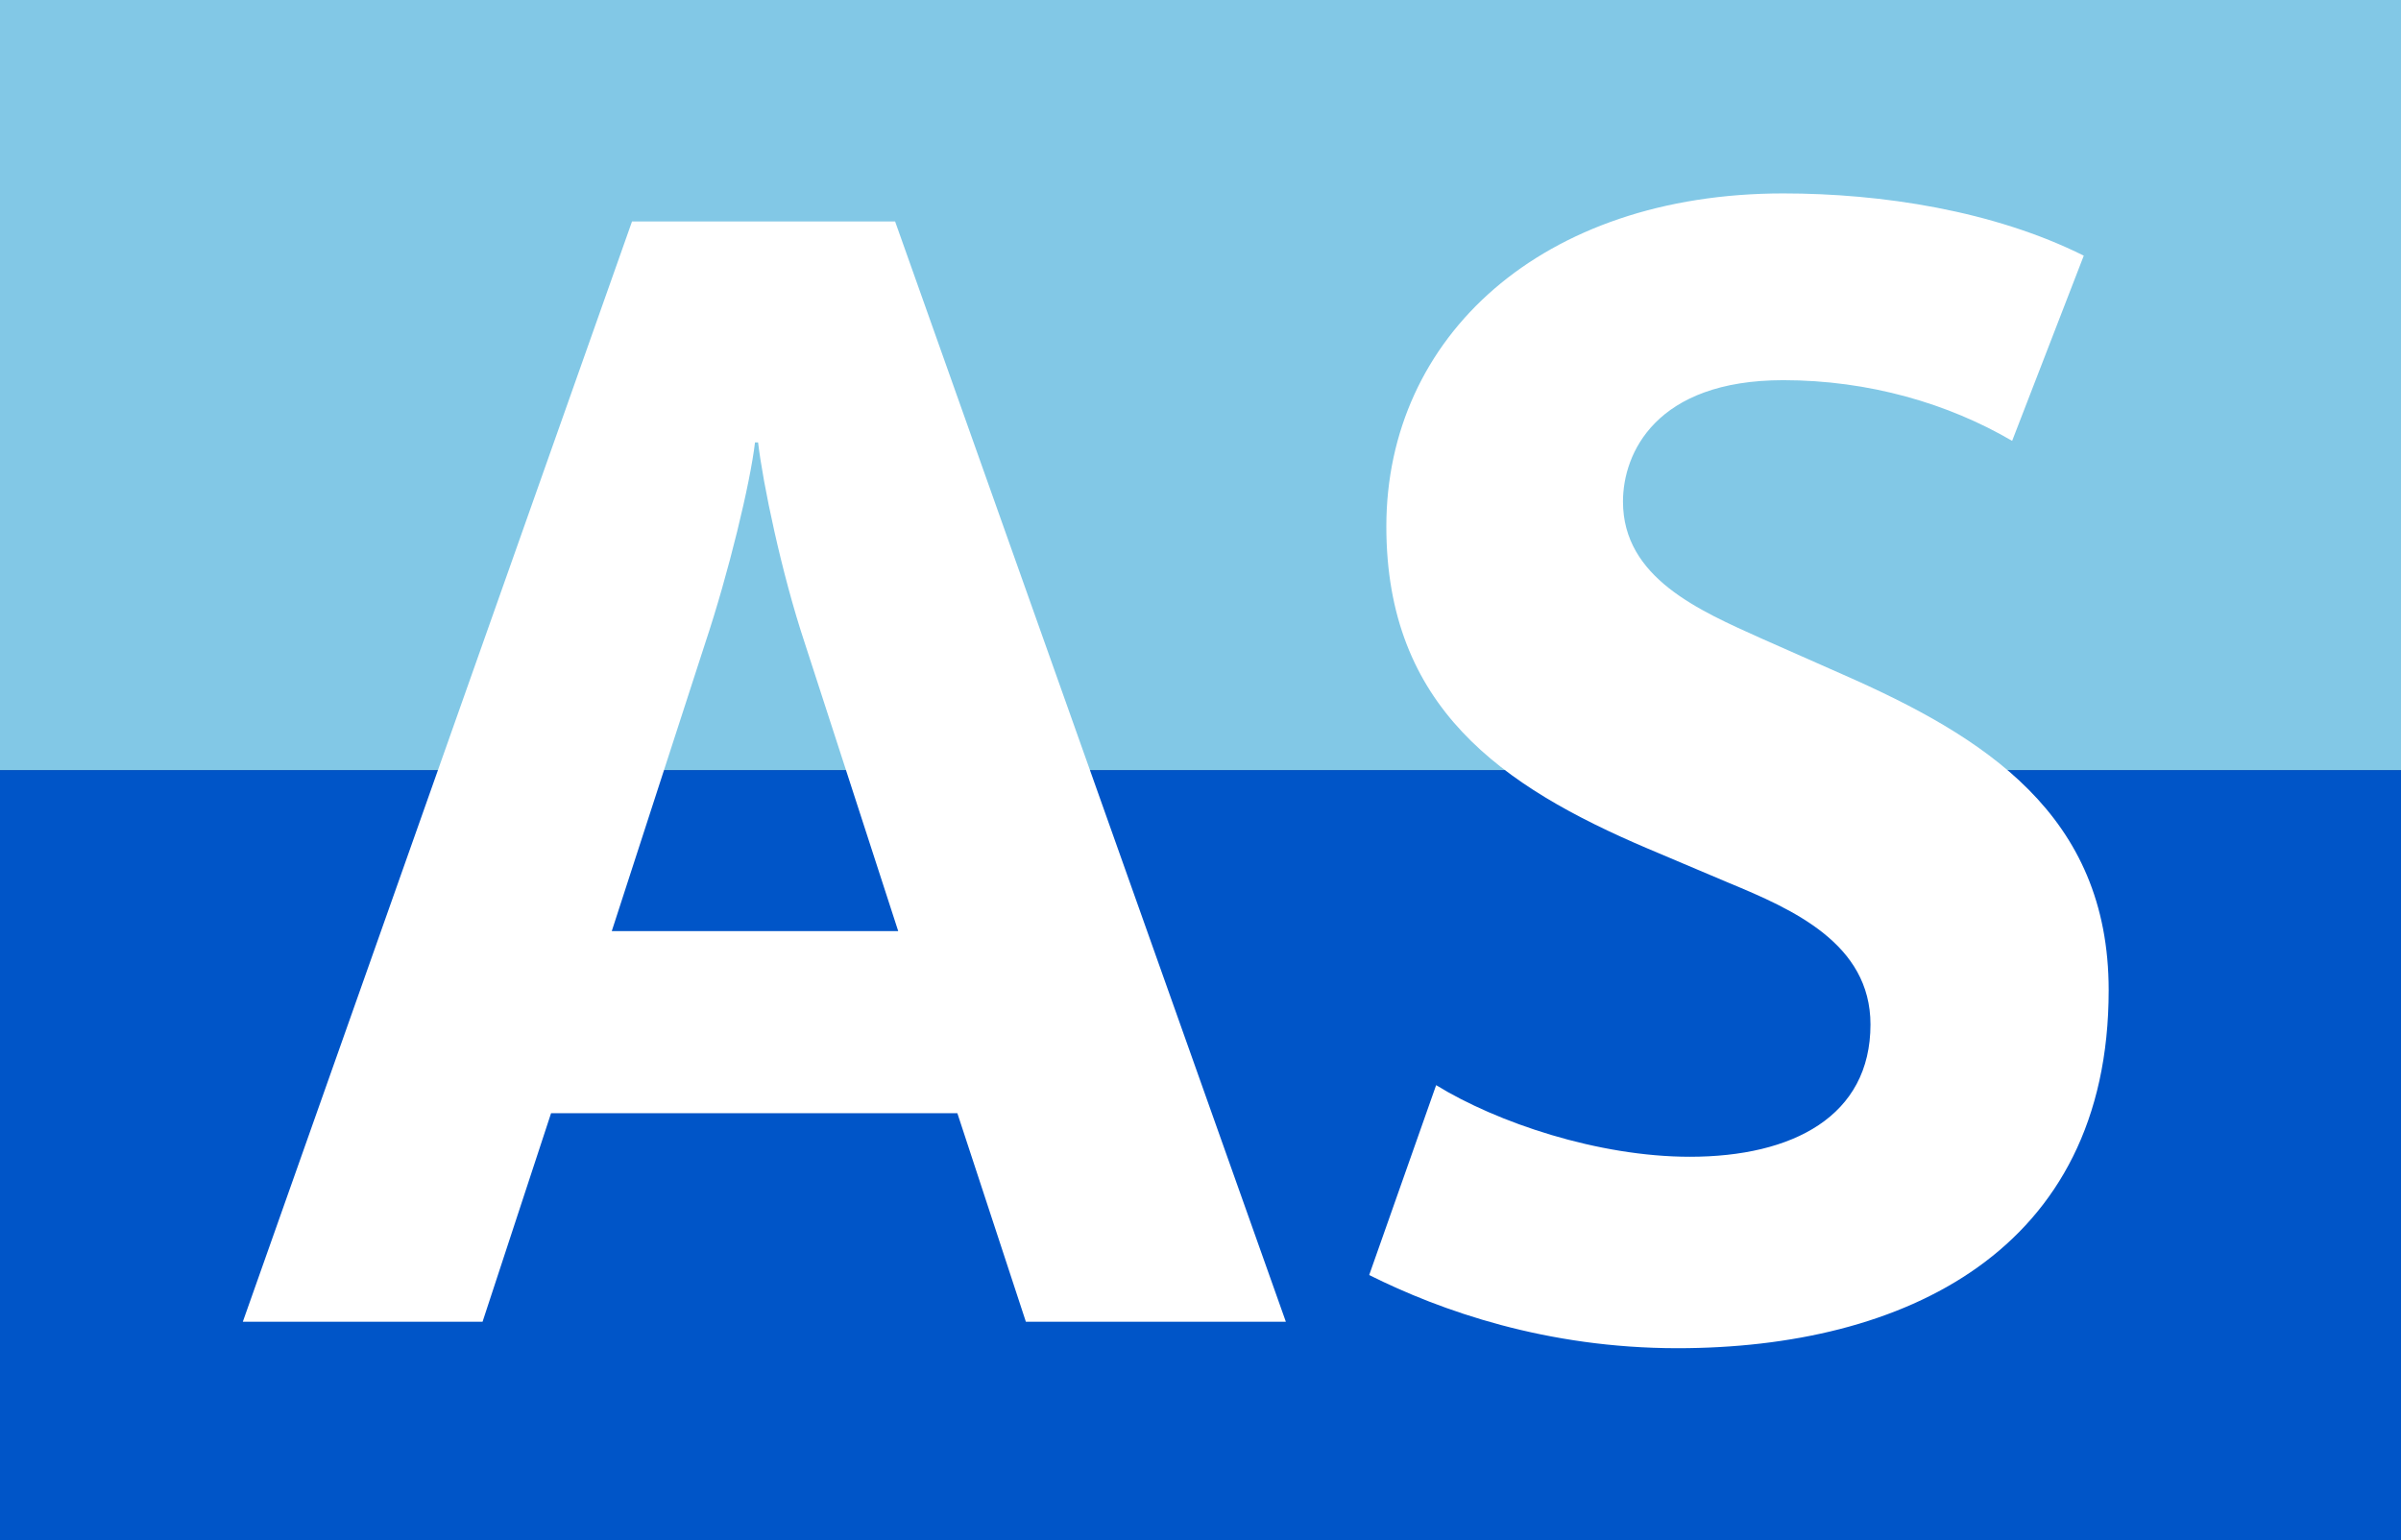
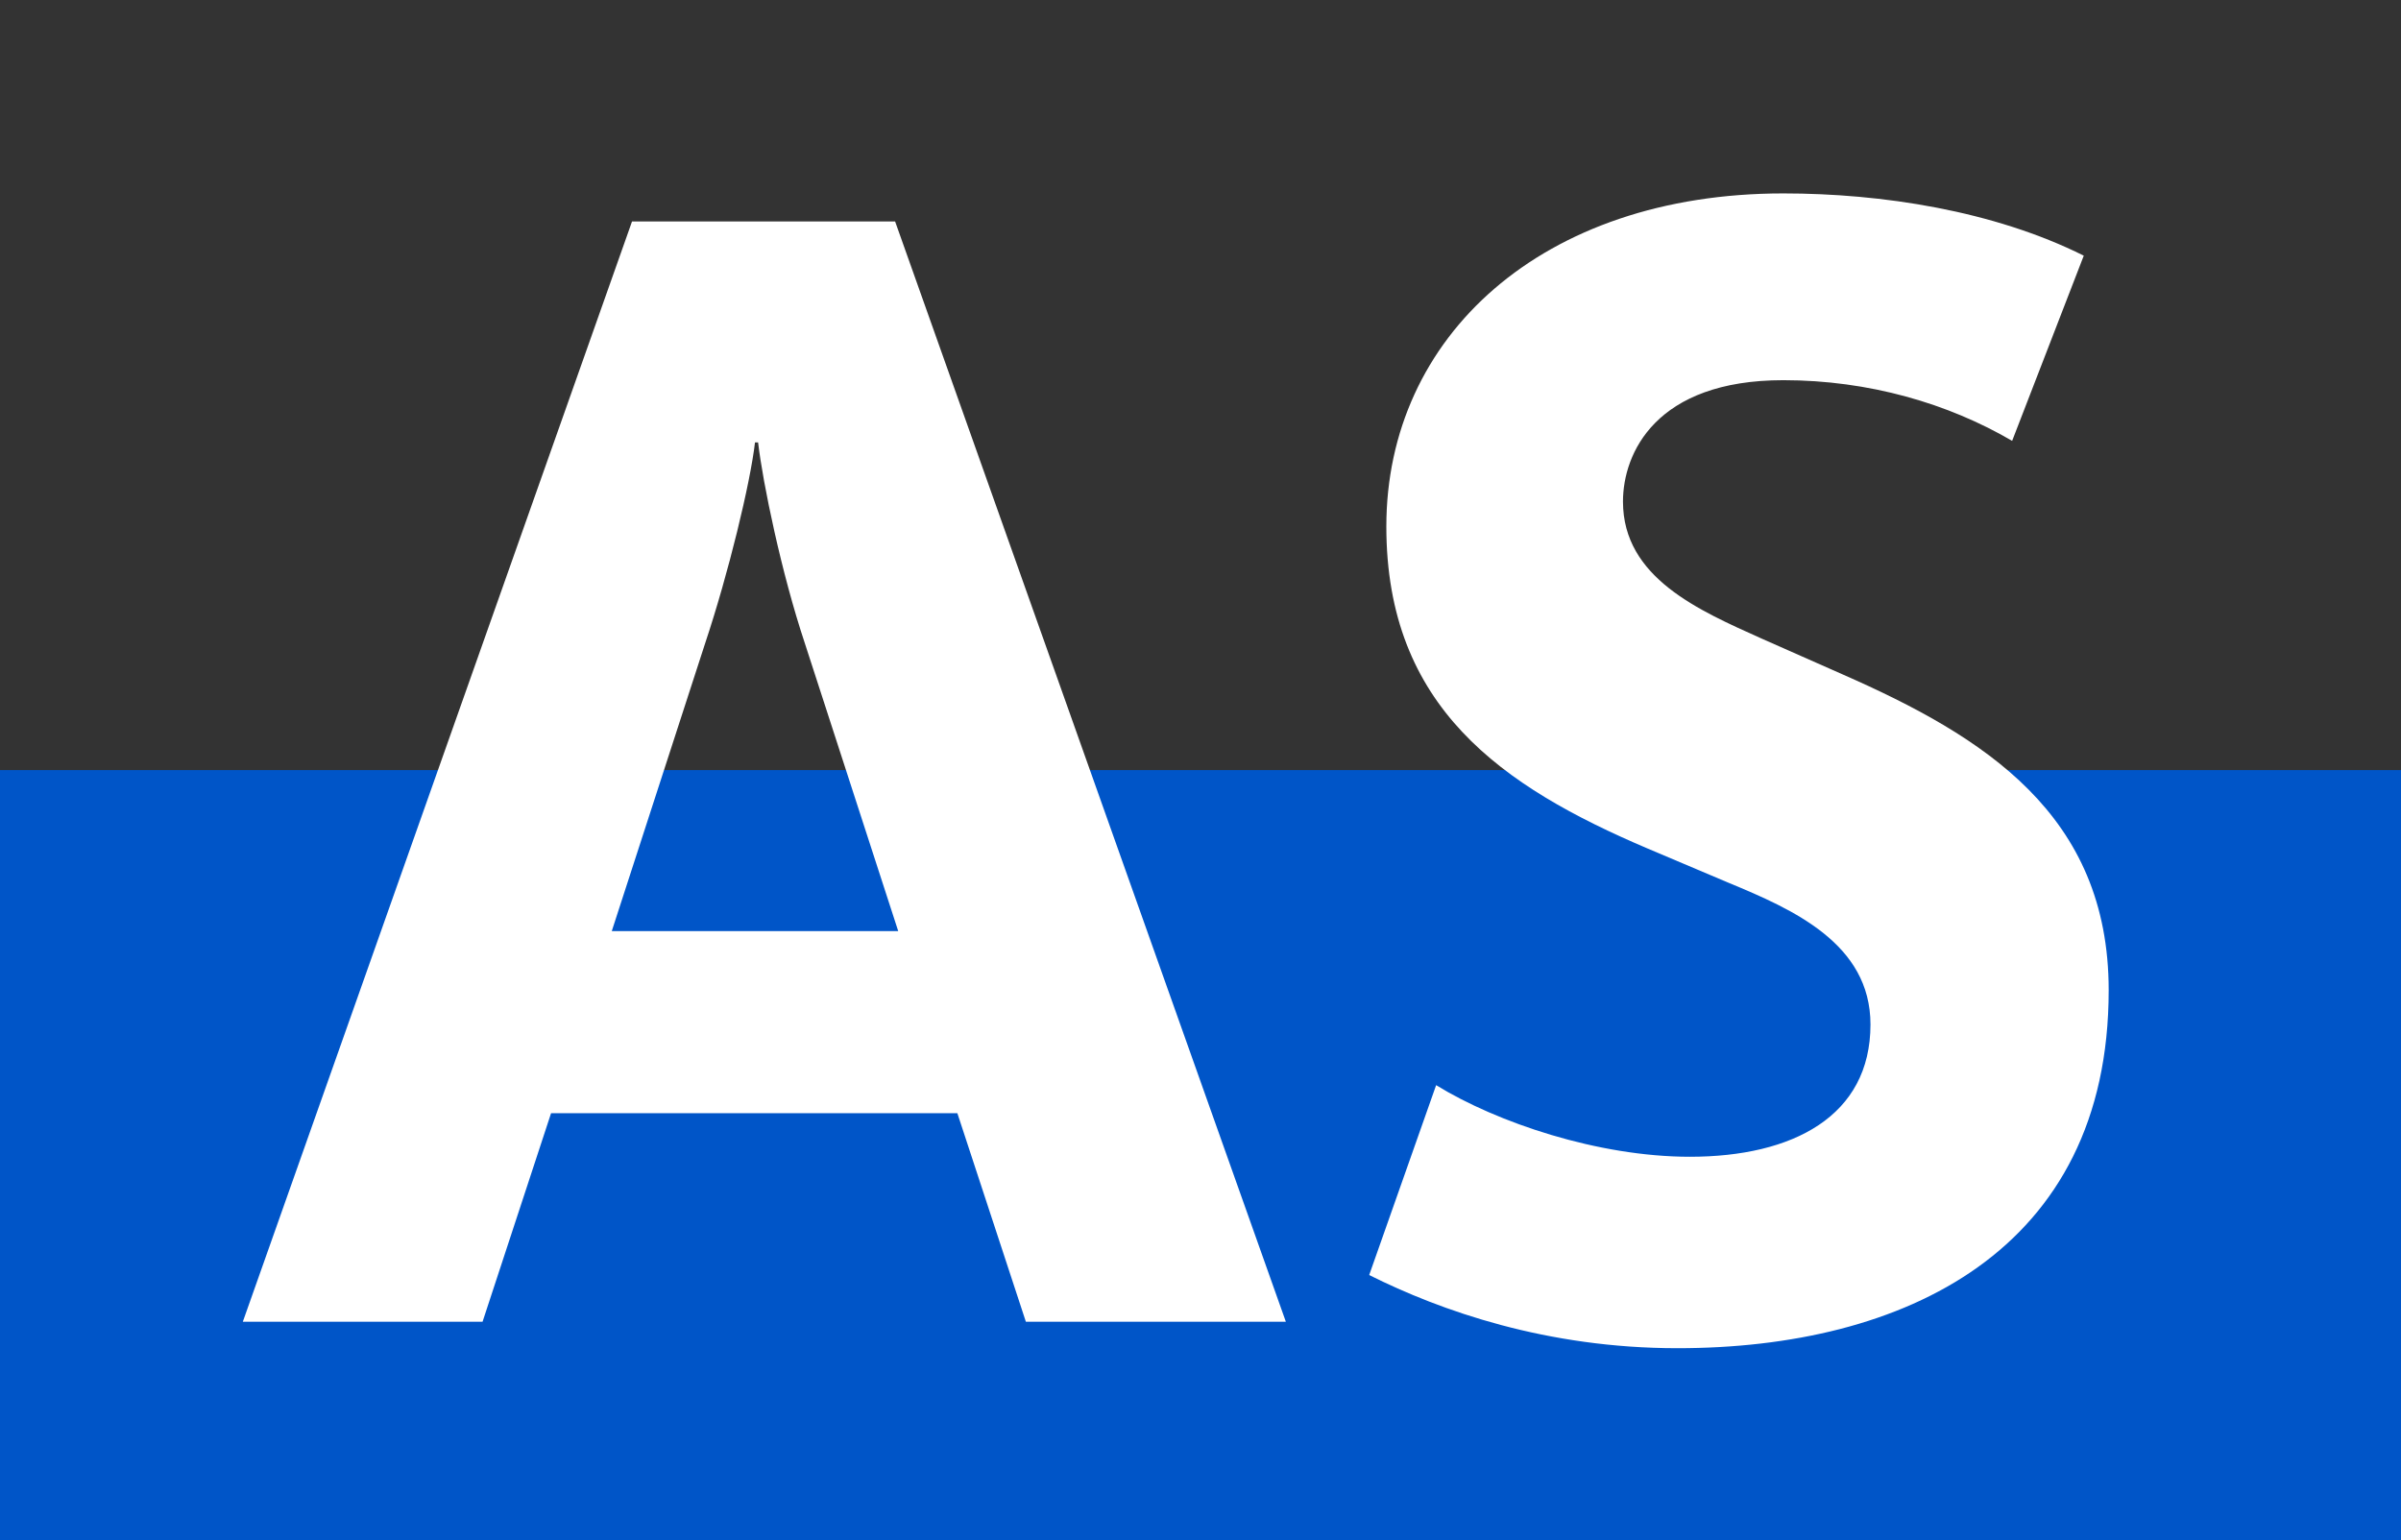
<svg xmlns="http://www.w3.org/2000/svg" version="1.2" baseProfile="tiny" id="Calque_1" x="0px" y="0px" viewBox="0 0 120 77" overflow="visible" xml:space="preserve">
  <rect x="0" y="0" width="120" height="77" fill="#333333" stroke="none" />
  <rect y="38.5" fill-rule="evenodd" fill="#0055C8" width="120" height="38.5" />
-   <rect fill-rule="evenodd" fill="#82C8E6" width="120" height="38.5" />
  <g>
    <path fill="#FFFFFF" d="M51.272,66.08l-3.424-10.426H27.542L24.118,66.08H12.136   L31.588,11.072h13.149l19.529,55.008H51.272z M40.224,32.157   c-1.167-3.502-2.101-8.014-2.335-10.037h-0.155   c-0.233,2.023-1.322,6.535-2.49,10.037l-4.668,14.393h14.316L40.224,32.157z" />
    <path fill="#FFFFFF" d="M83.836,67.403c-6.535,0-11.826-1.868-15.405-3.658l3.346-9.493   c3.035,1.868,8.093,3.58,12.683,3.58c5.134,0,9.025-2.022,9.025-6.613   c0-4.046-3.89-5.758-7.08-7.08l-4.045-1.712   c-7.315-3.113-13.072-7.081-13.072-16.106c0-9.492,7.781-16.651,19.84-16.651   c4.902,0,10.504,0.856,15.017,3.112l-3.58,9.259   c-3.19-1.867-7.157-3.034-11.437-3.034c-6.381,0-8.013,3.657-8.013,6.069   c0,3.812,3.811,5.447,6.924,6.847l4.046,1.79   c7.08,3.112,13.305,7.003,13.305,15.795   C105.389,62.578,95.118,67.403,83.836,67.403z" />
  </g>
</svg>